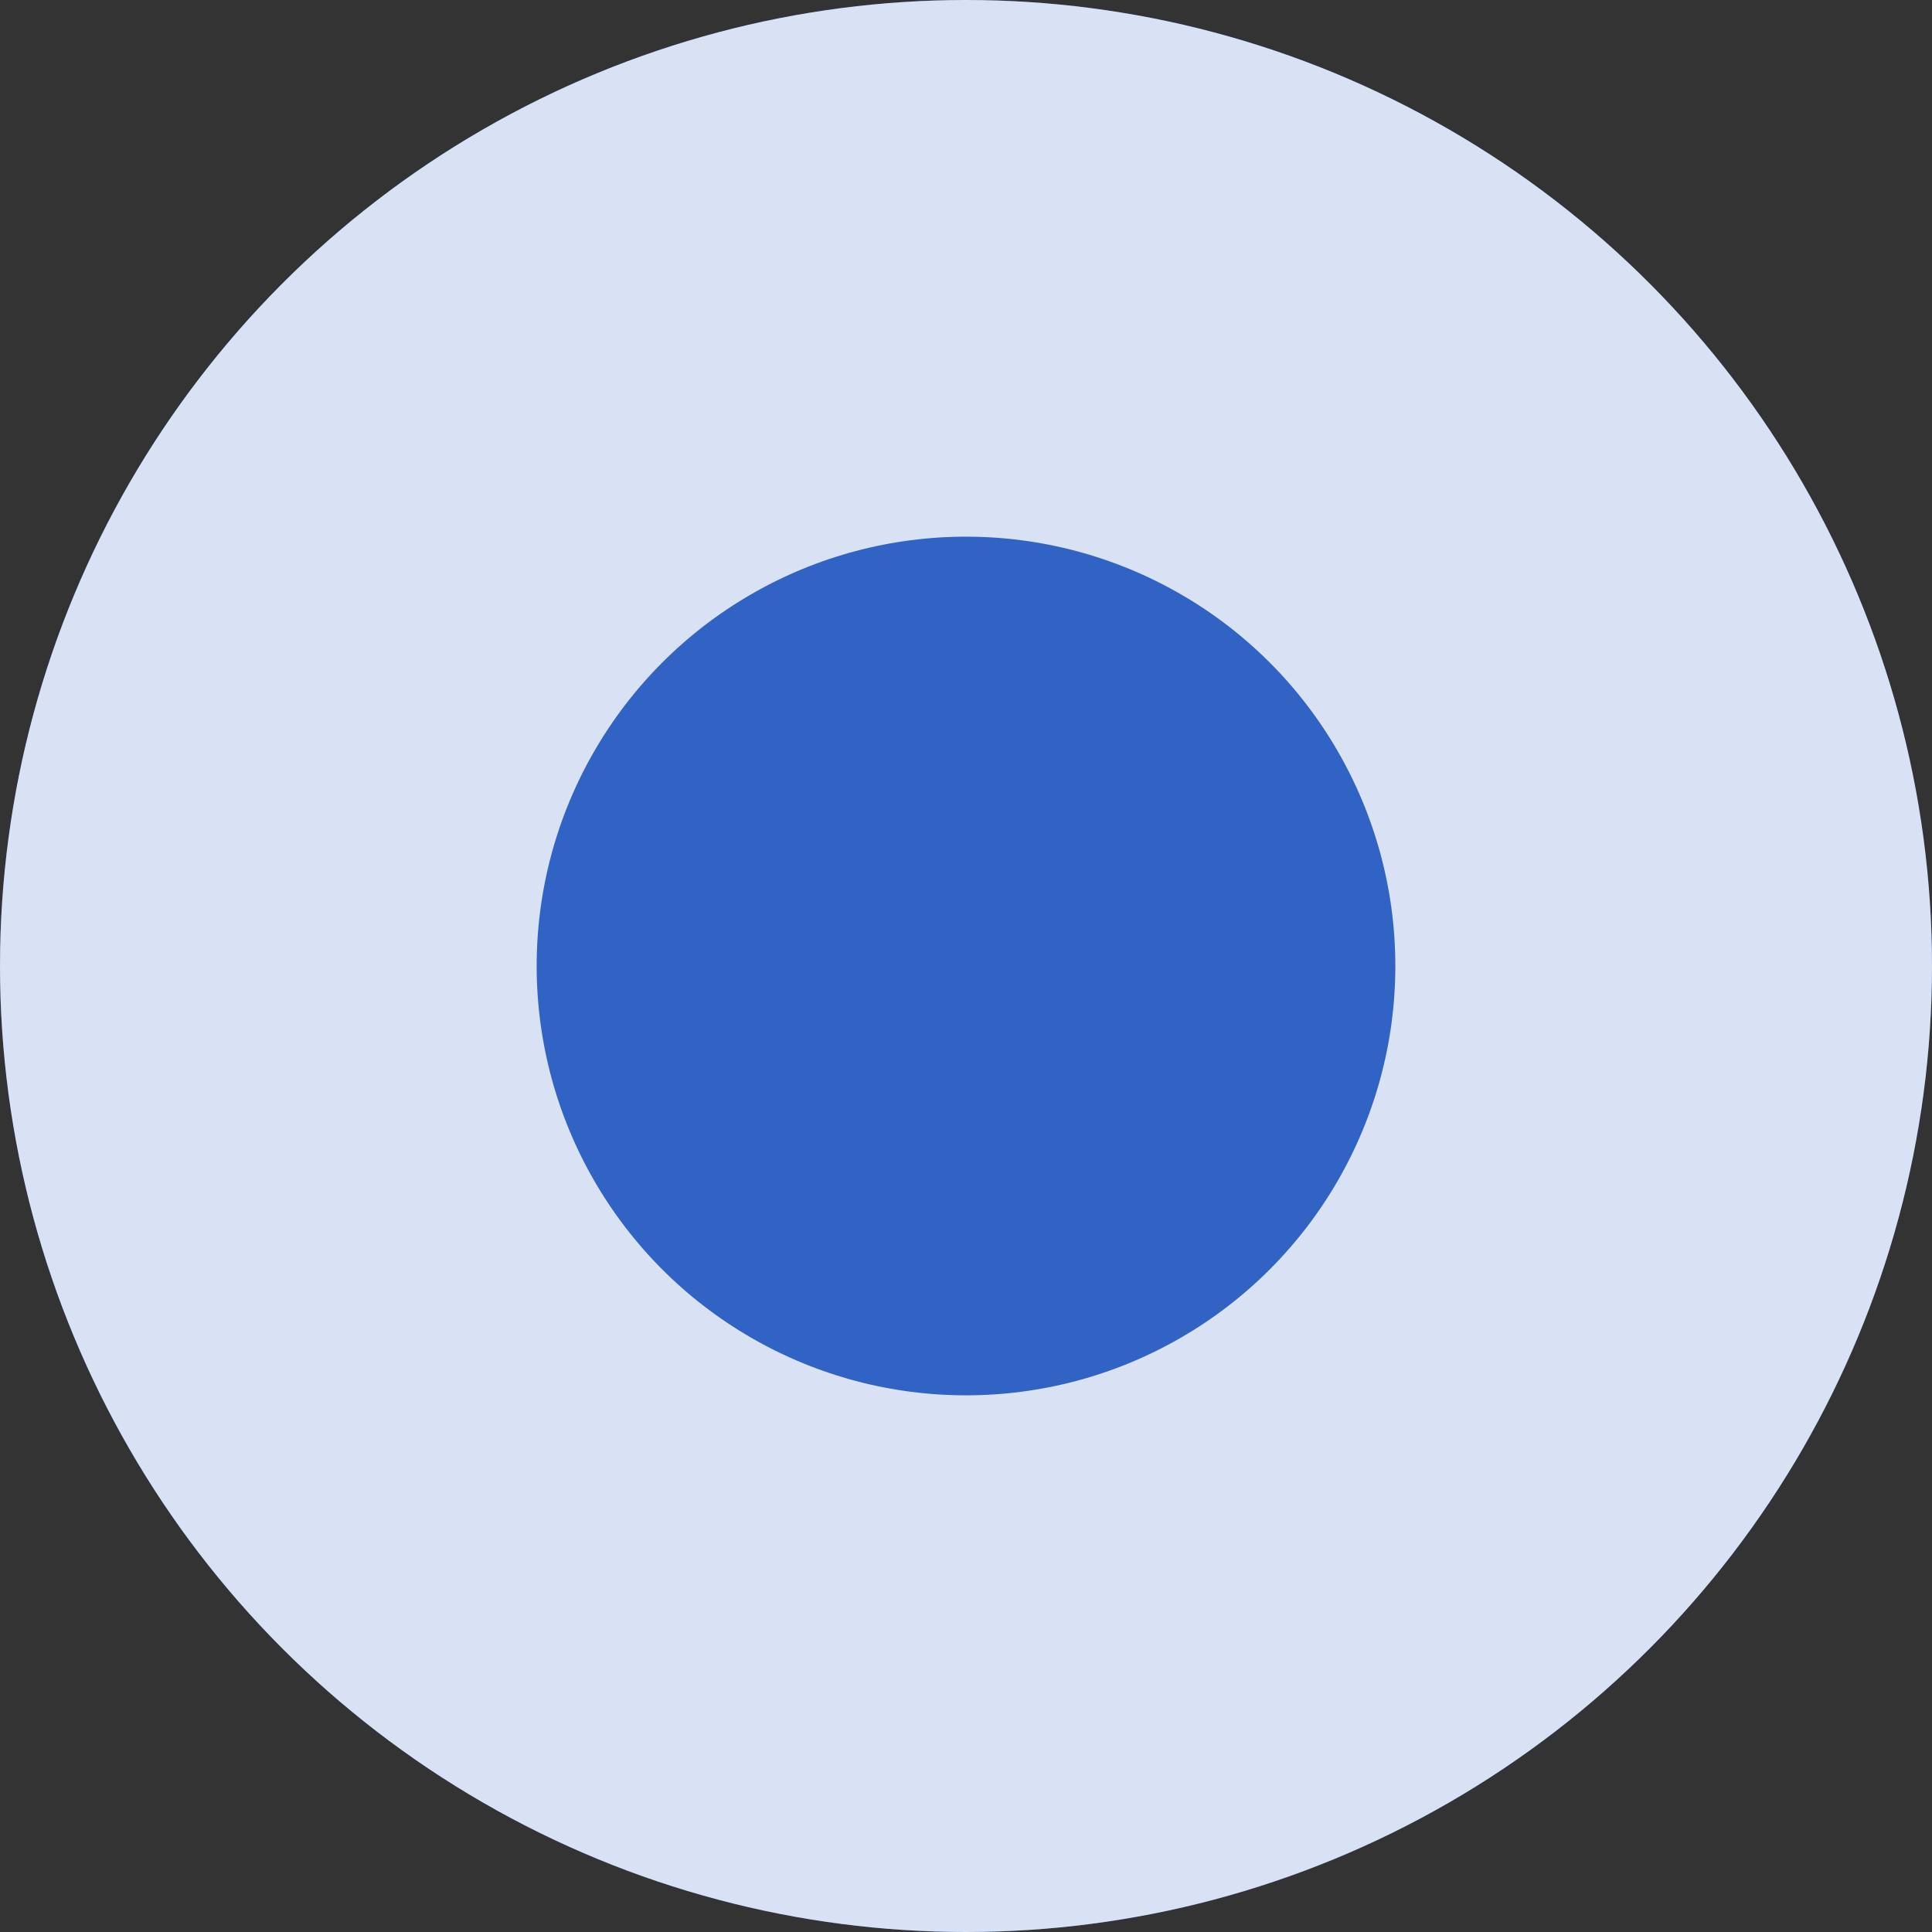
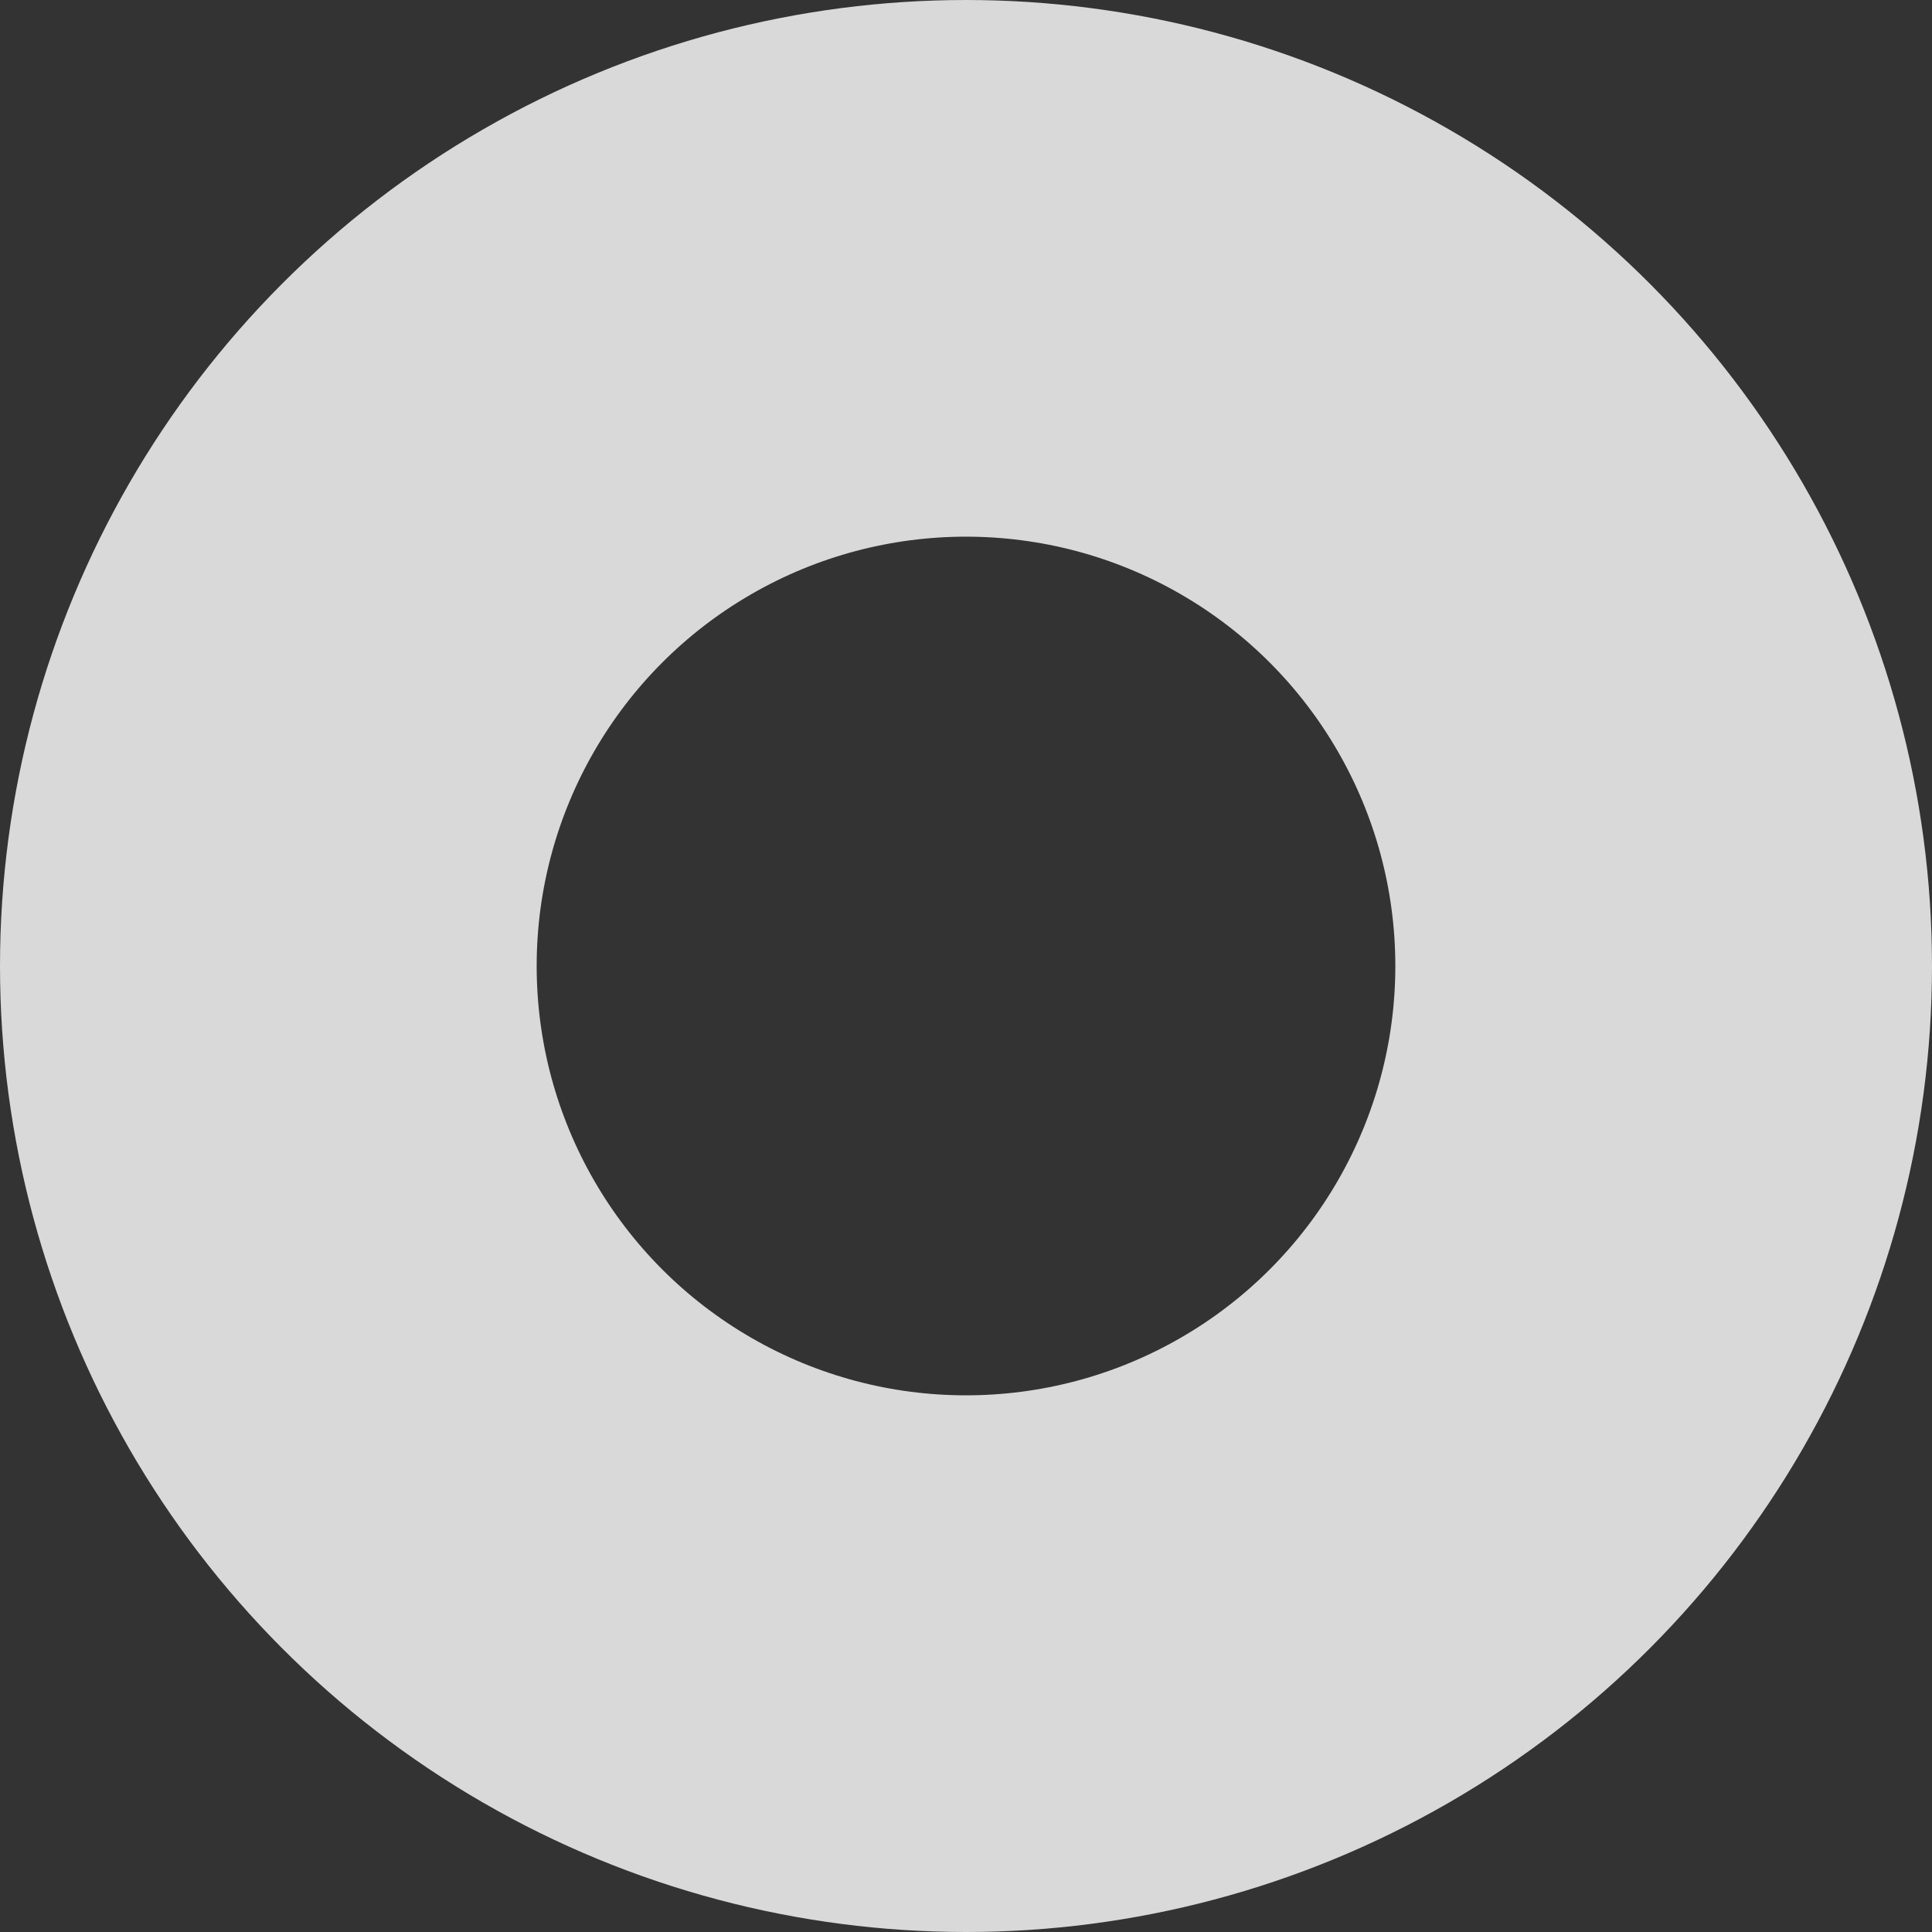
<svg xmlns="http://www.w3.org/2000/svg" width="9" height="9" viewBox="0 0 9 9" fill="none">
  <rect x="0" y="0" width="9" height="9" fill="#333333" stroke="none" />
  <g id="Ellipse 2201">
-     <circle cx="4.5" cy="4.5" r="4.5" fill="#3073F1" fill-opacity="0.76" />
    <circle cx="4.5" cy="4.5" r="3.25" stroke="white" stroke-opacity="0.81" stroke-width="2.5" />
  </g>
</svg>